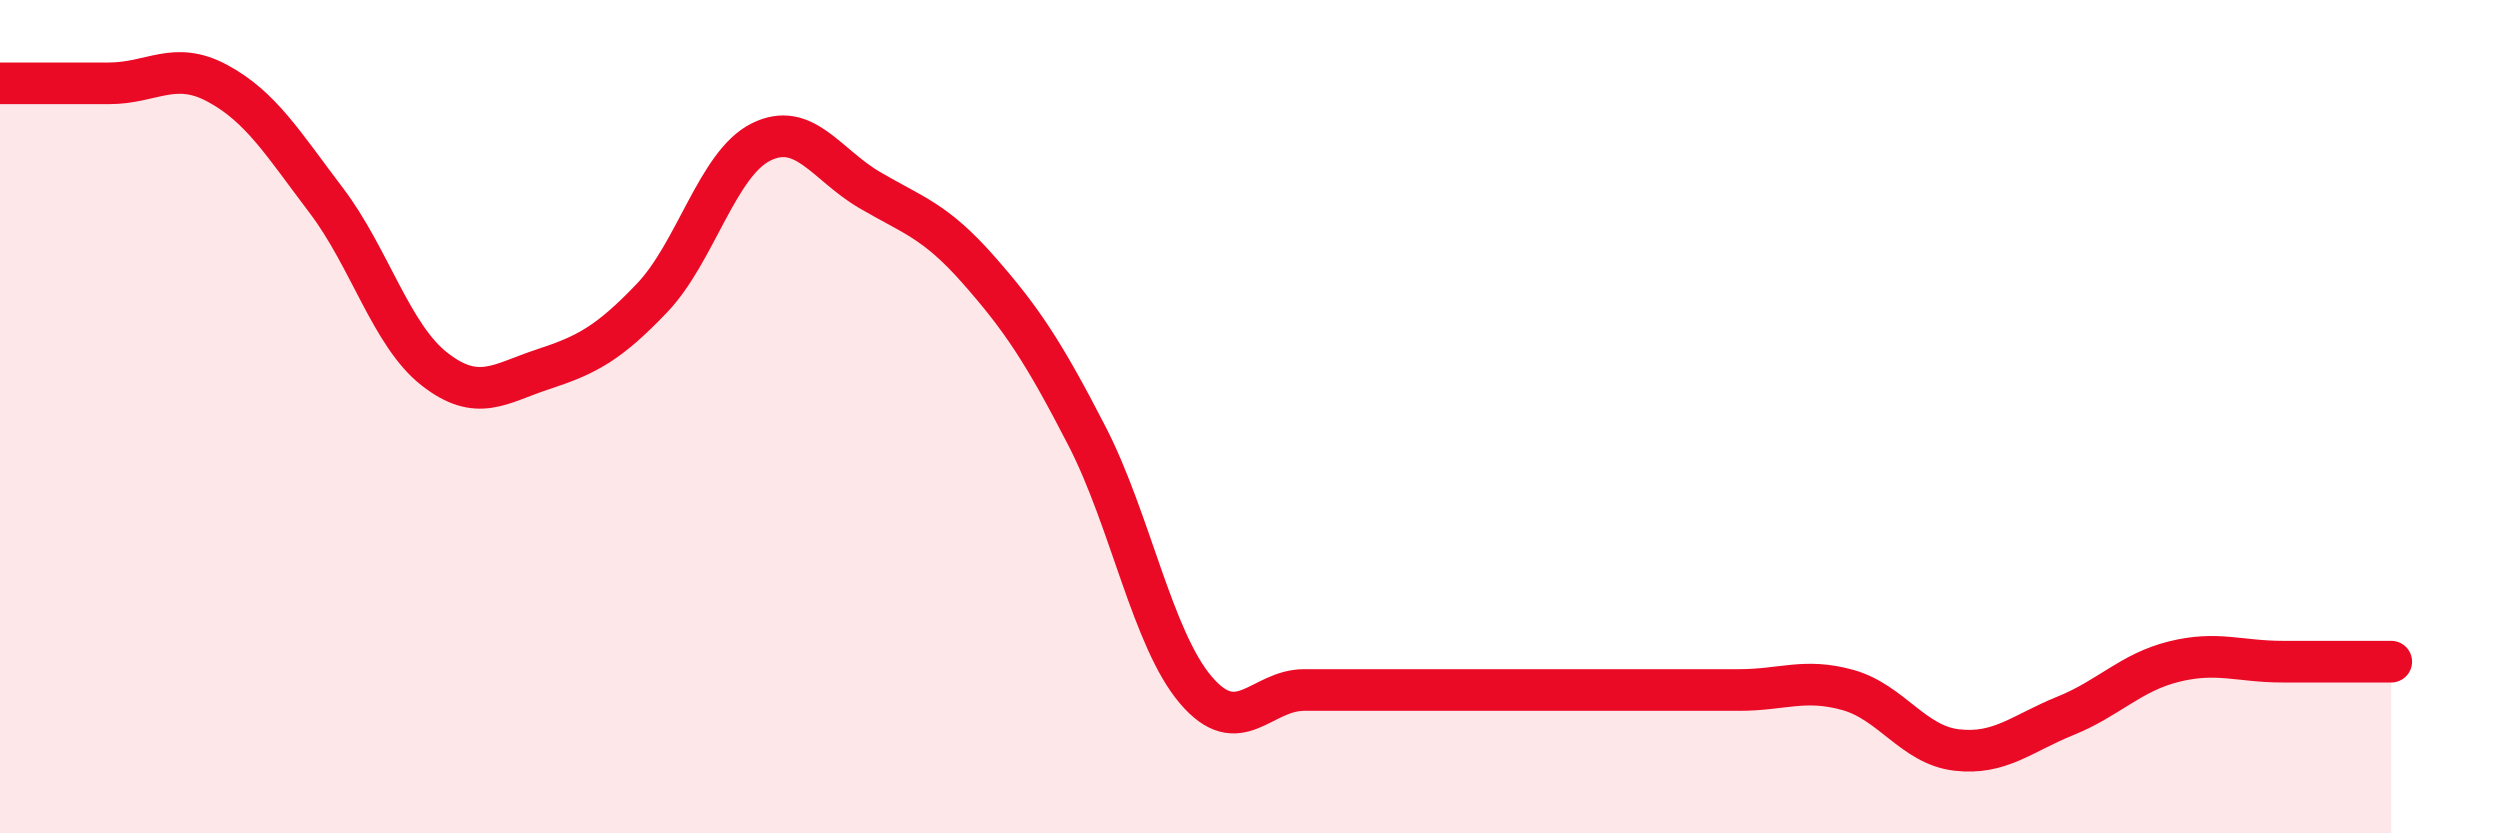
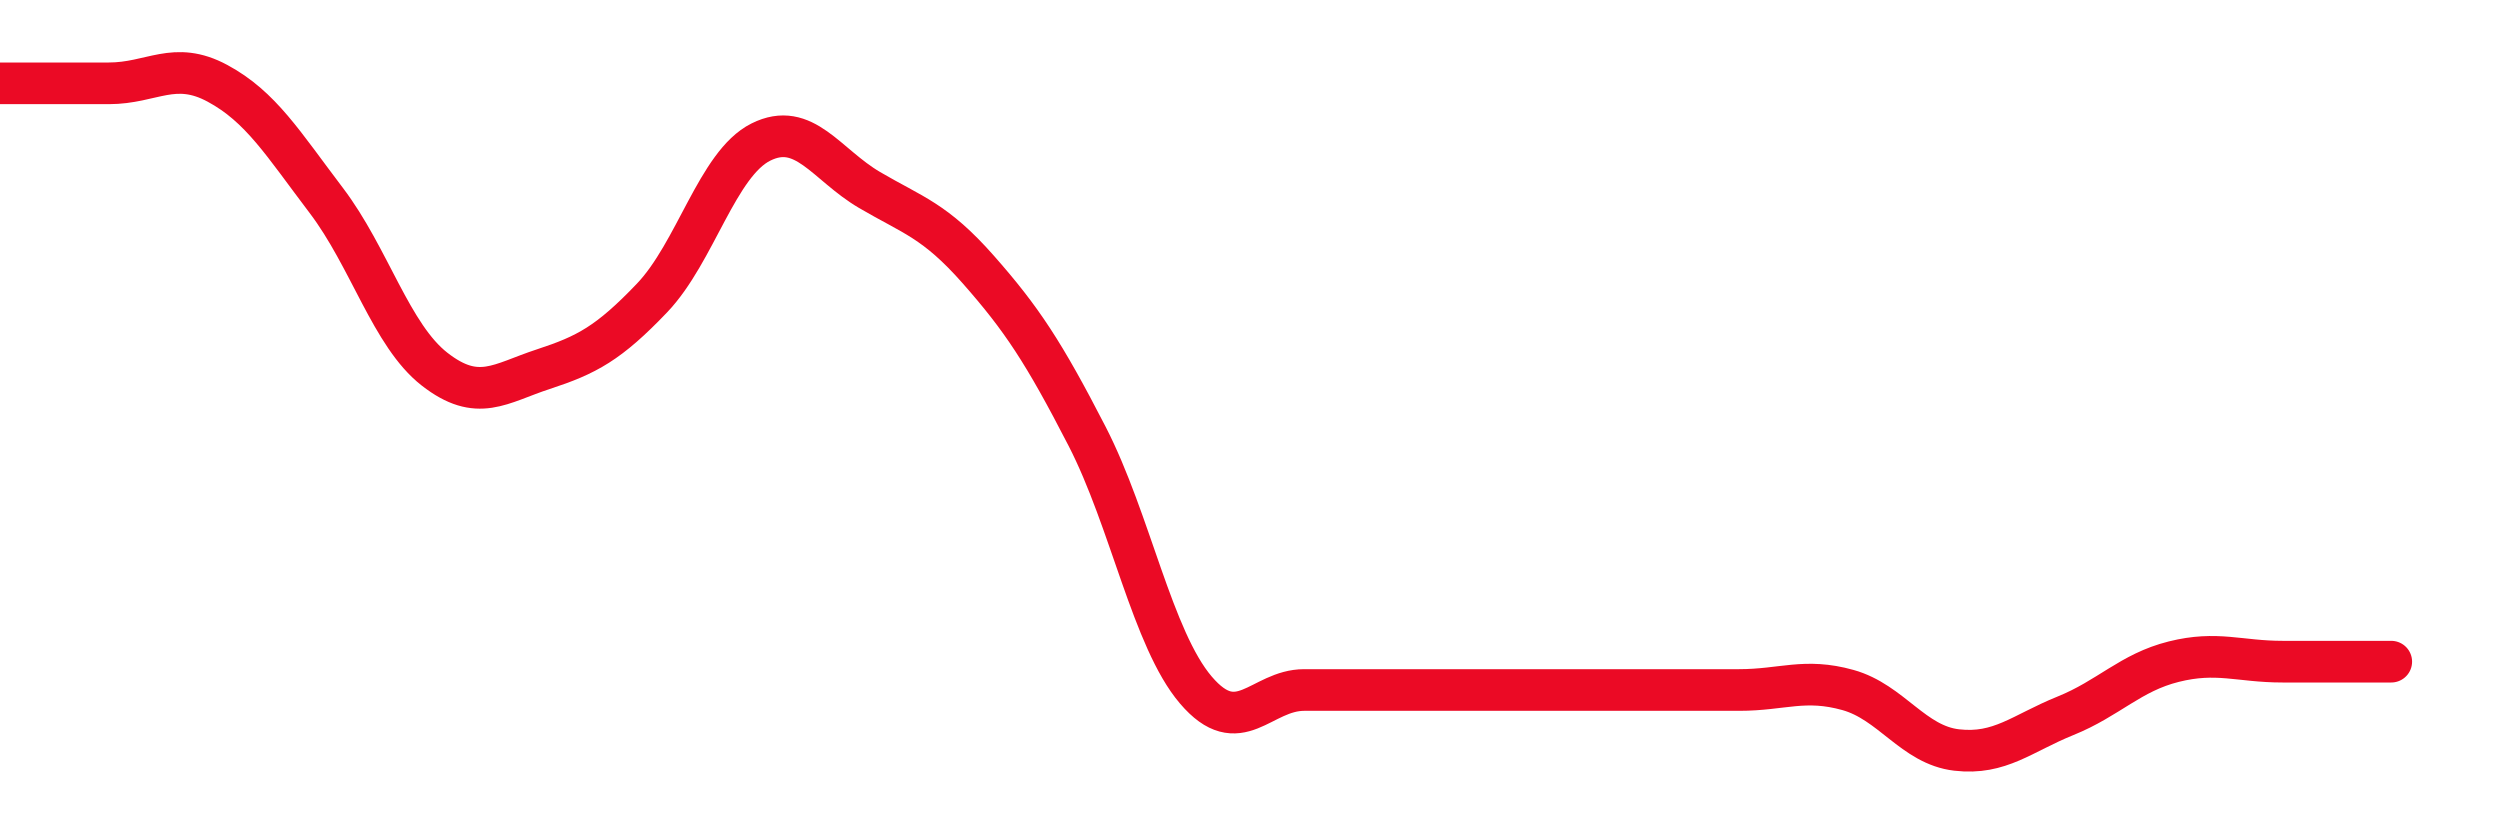
<svg xmlns="http://www.w3.org/2000/svg" width="60" height="20" viewBox="0 0 60 20">
-   <path d="M 0,2 C 0.52,2 1.57,2 2.61,2 C 3.65,2 4.18,1.44 5.22,2 C 6.26,2.56 6.79,3.44 7.83,4.81 C 8.87,6.18 9.39,8.05 10.43,8.86 C 11.47,9.67 12,9.2 13.04,8.86 C 14.08,8.52 14.61,8.24 15.65,7.15 C 16.69,6.06 17.22,3.93 18.26,3.41 C 19.3,2.89 19.83,3.95 20.87,4.56 C 21.91,5.17 22.44,5.29 23.48,6.47 C 24.52,7.65 25.05,8.45 26.09,10.47 C 27.13,12.49 27.66,15.34 28.7,16.56 C 29.74,17.78 30.26,16.56 31.3,16.56 C 32.34,16.56 32.87,16.56 33.91,16.56 C 34.95,16.56 35.48,16.56 36.52,16.56 C 37.56,16.56 38.09,16.56 39.13,16.56 C 40.17,16.56 40.7,16.56 41.74,16.56 C 42.78,16.56 43.31,16.27 44.35,16.56 C 45.39,16.85 45.92,17.88 46.96,18 C 48,18.12 48.53,17.6 49.57,17.18 C 50.61,16.76 51.13,16.14 52.17,15.88 C 53.21,15.62 53.74,15.88 54.78,15.88 C 55.82,15.88 56.87,15.88 57.39,15.88L57.39 20L0 20Z" fill="#EB0A25" opacity="0.1" stroke-linecap="round" stroke-linejoin="round" />
  <path d="M 0,2 C 0.52,2 1.57,2 2.61,2 C 3.65,2 4.18,1.44 5.22,2 C 6.26,2.56 6.79,3.44 7.83,4.81 C 8.87,6.18 9.39,8.05 10.43,8.86 C 11.47,9.67 12,9.2 13.04,8.86 C 14.08,8.52 14.61,8.24 15.65,7.15 C 16.69,6.06 17.22,3.93 18.26,3.41 C 19.3,2.89 19.83,3.95 20.87,4.56 C 21.91,5.17 22.44,5.29 23.48,6.47 C 24.52,7.65 25.05,8.45 26.09,10.47 C 27.13,12.49 27.66,15.34 28.7,16.56 C 29.74,17.78 30.26,16.56 31.3,16.56 C 32.34,16.56 32.87,16.56 33.91,16.56 C 34.95,16.56 35.48,16.56 36.52,16.56 C 37.56,16.56 38.09,16.56 39.13,16.56 C 40.17,16.56 40.7,16.56 41.74,16.56 C 42.78,16.56 43.31,16.27 44.35,16.56 C 45.39,16.85 45.92,17.88 46.96,18 C 48,18.12 48.53,17.6 49.57,17.18 C 50.61,16.76 51.13,16.14 52.17,15.88 C 53.21,15.62 53.74,15.88 54.78,15.88 C 55.82,15.88 56.87,15.88 57.39,15.88" stroke="#EB0A25" stroke-width="1" fill="none" stroke-linecap="round" stroke-linejoin="round" />
</svg>